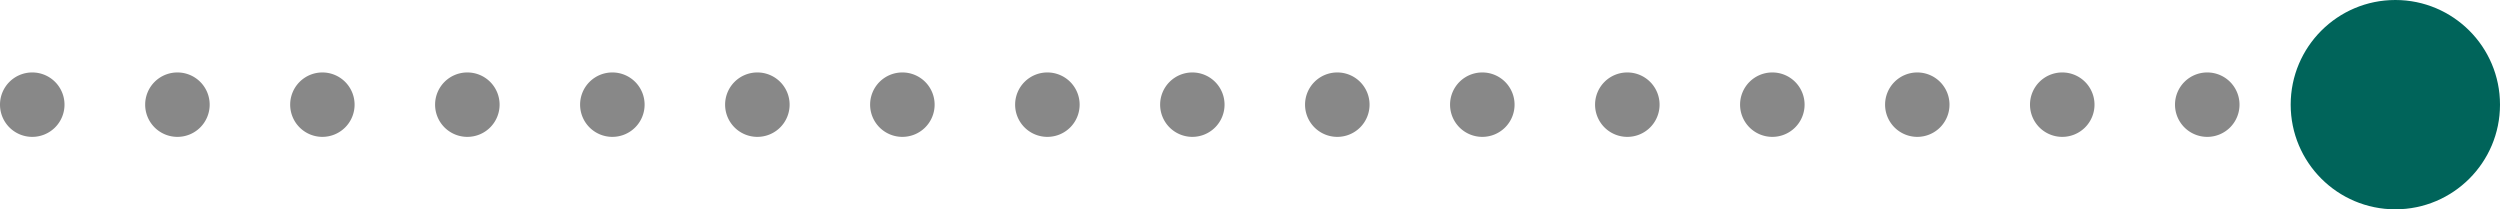
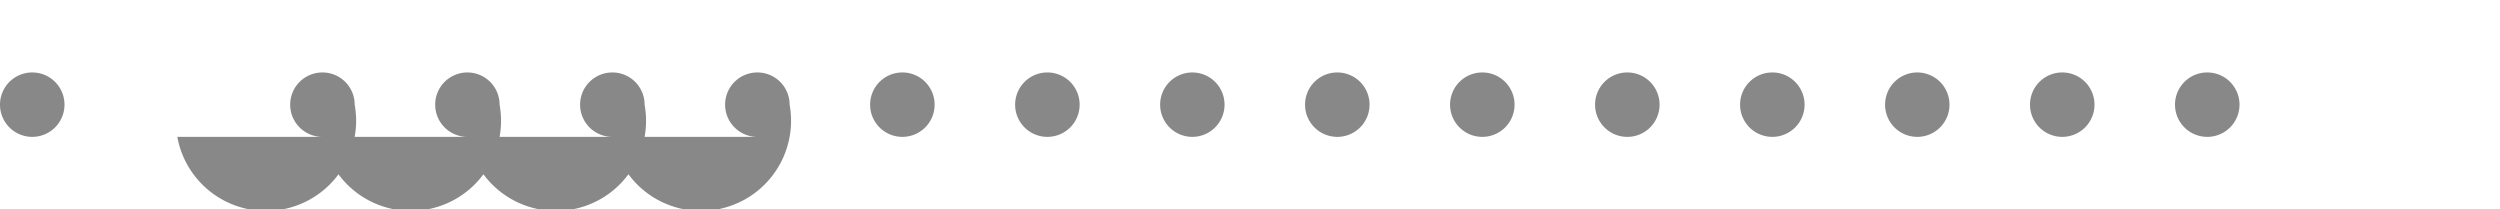
<svg xmlns="http://www.w3.org/2000/svg" width="155.266" height="13" viewBox="0 0 155.266 13">
  <defs>
    <style>.a{fill:#00645a;}.b{fill:#888;}</style>
  </defs>
  <g transform="translate(-838.734 -675)">
-     <circle class="a" cx="6.5" cy="6.5" r="6.5" transform="translate(981 675)" />
-     <path class="b" d="M16898.088-5921.5h-.006a2,2,0,0,1-2-2,2,2,0,0,1,2-2h.006a2,2,0,0,1,2,2A2,2,0,0,1,16898.088-5921.5Zm-9.006,0h-.006a2,2,0,0,1-2-2,2,2,0,0,1,2-2h.006a2,2,0,0,1,2,2A2,2,0,0,1,16889.082-5921.5Zm-9.006,0h0a2,2,0,0,1-2-2,2,2,0,0,1,2-2h0a2,2,0,0,1,2,2A2,2,0,0,1,16880.076-5921.5Zm-9,0h-.006a2,2,0,0,1-2-2,2,2,0,0,1,2-2h.006a2,2,0,0,1,2,2A2,2,0,0,1,16871.072-5921.5Zm-9.006,0h-.006a2,2,0,0,1-2-2,2,2,0,0,1,2-2h.006a2,2,0,0,1,2,2A2,2,0,0,1,16862.066-5921.5Zm-9.006,0h-.006a2,2,0,0,1-2-2,2,2,0,0,1,2-2h.006a2,2,0,0,1,2,2A2,2,0,0,1,16853.061-5921.5Zm-9.006,0h-.006a2,2,0,0,1-2-2,2,2,0,0,1,2-2h.006a2,2,0,0,1,2,2A2,2,0,0,1,16844.055-5921.5Zm-9.006,0h0a2,2,0,0,1-2-2,2,2,0,0,1,2-2h0a2,2,0,0,1,2,2A2,2,0,0,1,16835.049-5921.5Zm-9,0h-.006a2,2,0,0,1-2-2,2,2,0,0,1,2-2h.006a2,2,0,0,1,2,2A2,2,0,0,1,16826.045-5921.5Zm-9.006,0h-.006a2,2,0,0,1-2-2,2,2,0,0,1,2-2h.006a2,2,0,0,1,2,2A2,2,0,0,1,16817.039-5921.5Zm-9.006,0h-.006a2,2,0,0,1-2-2,2,2,0,0,1,2-2h.006a2,2,0,0,1,2,2A2,2,0,0,1,16808.033-5921.5Zm-9.006,0h-.006a2,2,0,0,1-2-2,2,2,0,0,1,2-2h.006a2,2,0,0,1,2,2A2,2,0,0,1,16799.027-5921.5Zm-9.006,0h-.006a2,2,0,0,1-2-2,2,2,0,0,1,2-2h.006a2,2,0,0,1,2,2A2,2,0,0,1,16790.021-5921.5Zm-9.006,0h0a2,2,0,0,1-2-2,2,2,0,0,1,2-2h0a2,2,0,0,1,2,2A2,2,0,0,1,16781.016-5921.5Zm-9,0h-.006a2,2,0,0,1-2-2,2,2,0,0,1,2-2h.006a2,2,0,0,1,2,2A2,2,0,0,1,16772.012-5921.5Zm-9.006,0H16763a2,2,0,0,1-2-2,2,2,0,0,1,2-2h.006a2,2,0,0,1,2,2A2,2,0,0,1,16763.006-5921.5Z" transform="translate(-15922.266 6605)" />
+     <path class="b" d="M16898.088-5921.5h-.006a2,2,0,0,1-2-2,2,2,0,0,1,2-2h.006a2,2,0,0,1,2,2A2,2,0,0,1,16898.088-5921.5Zm-9.006,0h-.006a2,2,0,0,1-2-2,2,2,0,0,1,2-2h.006a2,2,0,0,1,2,2A2,2,0,0,1,16889.082-5921.5Zm-9.006,0h0a2,2,0,0,1-2-2,2,2,0,0,1,2-2h0a2,2,0,0,1,2,2A2,2,0,0,1,16880.076-5921.5Zm-9,0h-.006a2,2,0,0,1-2-2,2,2,0,0,1,2-2h.006a2,2,0,0,1,2,2A2,2,0,0,1,16871.072-5921.5Zm-9.006,0h-.006a2,2,0,0,1-2-2,2,2,0,0,1,2-2h.006a2,2,0,0,1,2,2A2,2,0,0,1,16862.066-5921.5Zm-9.006,0h-.006a2,2,0,0,1-2-2,2,2,0,0,1,2-2h.006a2,2,0,0,1,2,2A2,2,0,0,1,16853.061-5921.5Zm-9.006,0h-.006a2,2,0,0,1-2-2,2,2,0,0,1,2-2h.006a2,2,0,0,1,2,2A2,2,0,0,1,16844.055-5921.5Zm-9.006,0h0a2,2,0,0,1-2-2,2,2,0,0,1,2-2h0a2,2,0,0,1,2,2A2,2,0,0,1,16835.049-5921.5Zm-9,0h-.006a2,2,0,0,1-2-2,2,2,0,0,1,2-2h.006a2,2,0,0,1,2,2A2,2,0,0,1,16826.045-5921.5Zm-9.006,0h-.006a2,2,0,0,1-2-2,2,2,0,0,1,2-2h.006a2,2,0,0,1,2,2A2,2,0,0,1,16817.039-5921.5Zm-9.006,0h-.006a2,2,0,0,1-2-2,2,2,0,0,1,2-2h.006a2,2,0,0,1,2,2A2,2,0,0,1,16808.033-5921.5Zh-.006a2,2,0,0,1-2-2,2,2,0,0,1,2-2h.006a2,2,0,0,1,2,2A2,2,0,0,1,16799.027-5921.5Zm-9.006,0h-.006a2,2,0,0,1-2-2,2,2,0,0,1,2-2h.006a2,2,0,0,1,2,2A2,2,0,0,1,16790.021-5921.5Zm-9.006,0h0a2,2,0,0,1-2-2,2,2,0,0,1,2-2h0a2,2,0,0,1,2,2A2,2,0,0,1,16781.016-5921.5Zm-9,0h-.006a2,2,0,0,1-2-2,2,2,0,0,1,2-2h.006a2,2,0,0,1,2,2A2,2,0,0,1,16772.012-5921.5Zm-9.006,0H16763a2,2,0,0,1-2-2,2,2,0,0,1,2-2h.006a2,2,0,0,1,2,2A2,2,0,0,1,16763.006-5921.5Z" transform="translate(-15922.266 6605)" />
  </g>
</svg>